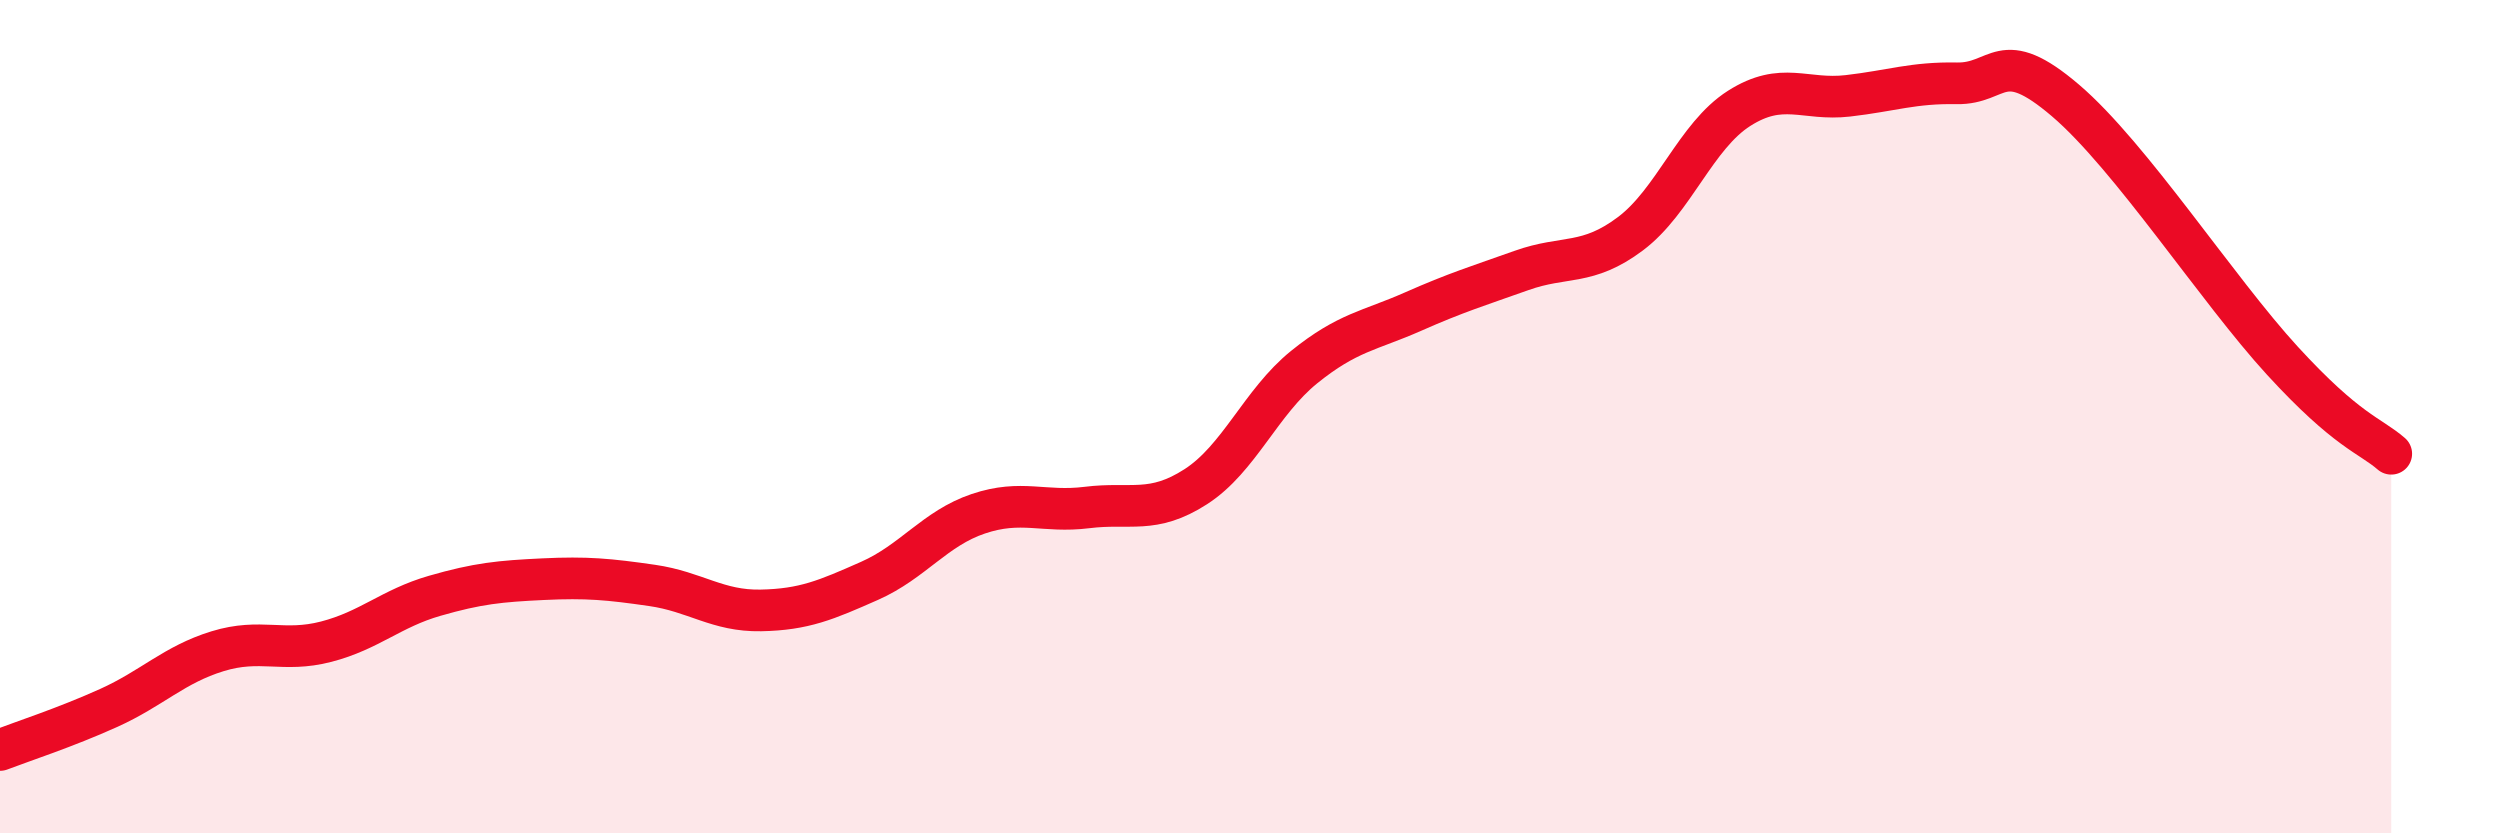
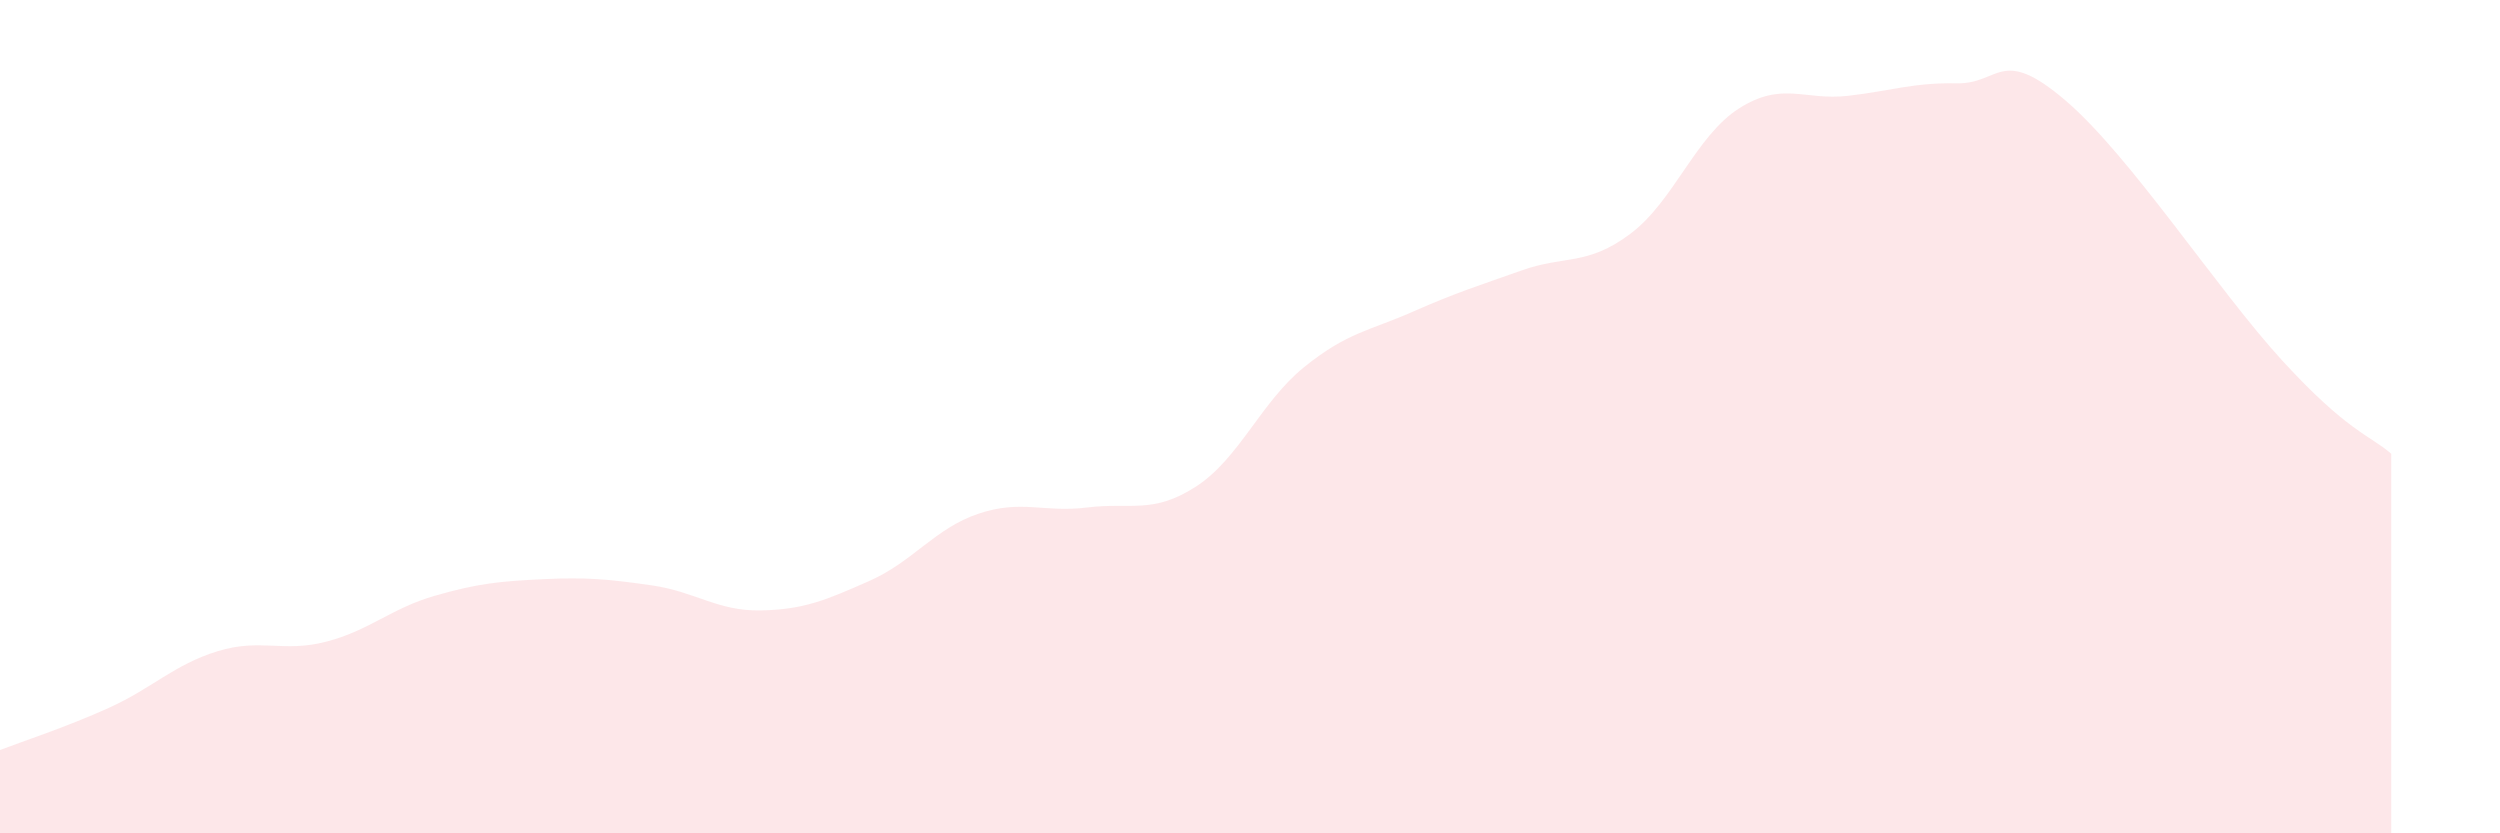
<svg xmlns="http://www.w3.org/2000/svg" width="60" height="20" viewBox="0 0 60 20">
  <path d="M 0,18 C 0.52,17.8 1.57,17.46 2.61,16.99 C 3.65,16.52 4.18,15.95 5.22,15.63 C 6.26,15.31 6.79,15.67 7.83,15.4 C 8.87,15.13 9.39,14.6 10.43,14.3 C 11.47,14 12,13.95 13.04,13.9 C 14.08,13.85 14.61,13.9 15.65,14.05 C 16.69,14.2 17.22,14.67 18.26,14.65 C 19.3,14.63 19.83,14.4 20.87,13.94 C 21.91,13.48 22.44,12.68 23.48,12.33 C 24.52,11.98 25.05,12.31 26.09,12.18 C 27.13,12.05 27.66,12.35 28.7,11.68 C 29.74,11.01 30.26,9.65 31.3,8.81 C 32.34,7.97 32.87,7.94 33.91,7.48 C 34.95,7.02 35.48,6.86 36.52,6.49 C 37.56,6.12 38.09,6.39 39.13,5.61 C 40.17,4.83 40.7,3.26 41.74,2.6 C 42.78,1.94 43.31,2.42 44.35,2.3 C 45.39,2.18 45.92,1.98 46.96,2 C 48,2.02 48.01,1.08 49.57,2.41 C 51.13,3.74 53.22,6.96 54.78,8.66 C 56.34,10.36 56.87,10.44 57.39,10.89L57.39 20L0 20Z" fill="#EB0A25" opacity="0.1" stroke-linecap="round" stroke-linejoin="round" />
-   <path d="M 0,18 C 0.52,17.8 1.57,17.46 2.61,16.99 C 3.65,16.52 4.18,15.95 5.22,15.63 C 6.26,15.31 6.79,15.67 7.83,15.4 C 8.87,15.13 9.39,14.6 10.43,14.3 C 11.47,14 12,13.95 13.04,13.9 C 14.08,13.85 14.61,13.9 15.65,14.05 C 16.69,14.2 17.22,14.67 18.26,14.65 C 19.3,14.63 19.83,14.4 20.87,13.94 C 21.91,13.48 22.44,12.68 23.48,12.33 C 24.52,11.98 25.05,12.31 26.09,12.18 C 27.13,12.05 27.66,12.35 28.7,11.68 C 29.74,11.01 30.26,9.65 31.3,8.81 C 32.34,7.97 32.87,7.94 33.91,7.48 C 34.95,7.02 35.48,6.86 36.52,6.49 C 37.56,6.12 38.09,6.39 39.13,5.61 C 40.17,4.83 40.7,3.26 41.74,2.6 C 42.78,1.94 43.31,2.42 44.35,2.3 C 45.39,2.18 45.92,1.98 46.96,2 C 48,2.02 48.01,1.08 49.57,2.41 C 51.13,3.74 53.22,6.96 54.78,8.66 C 56.34,10.36 56.87,10.44 57.39,10.89" stroke="#EB0A25" stroke-width="1" fill="none" stroke-linecap="round" stroke-linejoin="round" />
</svg>